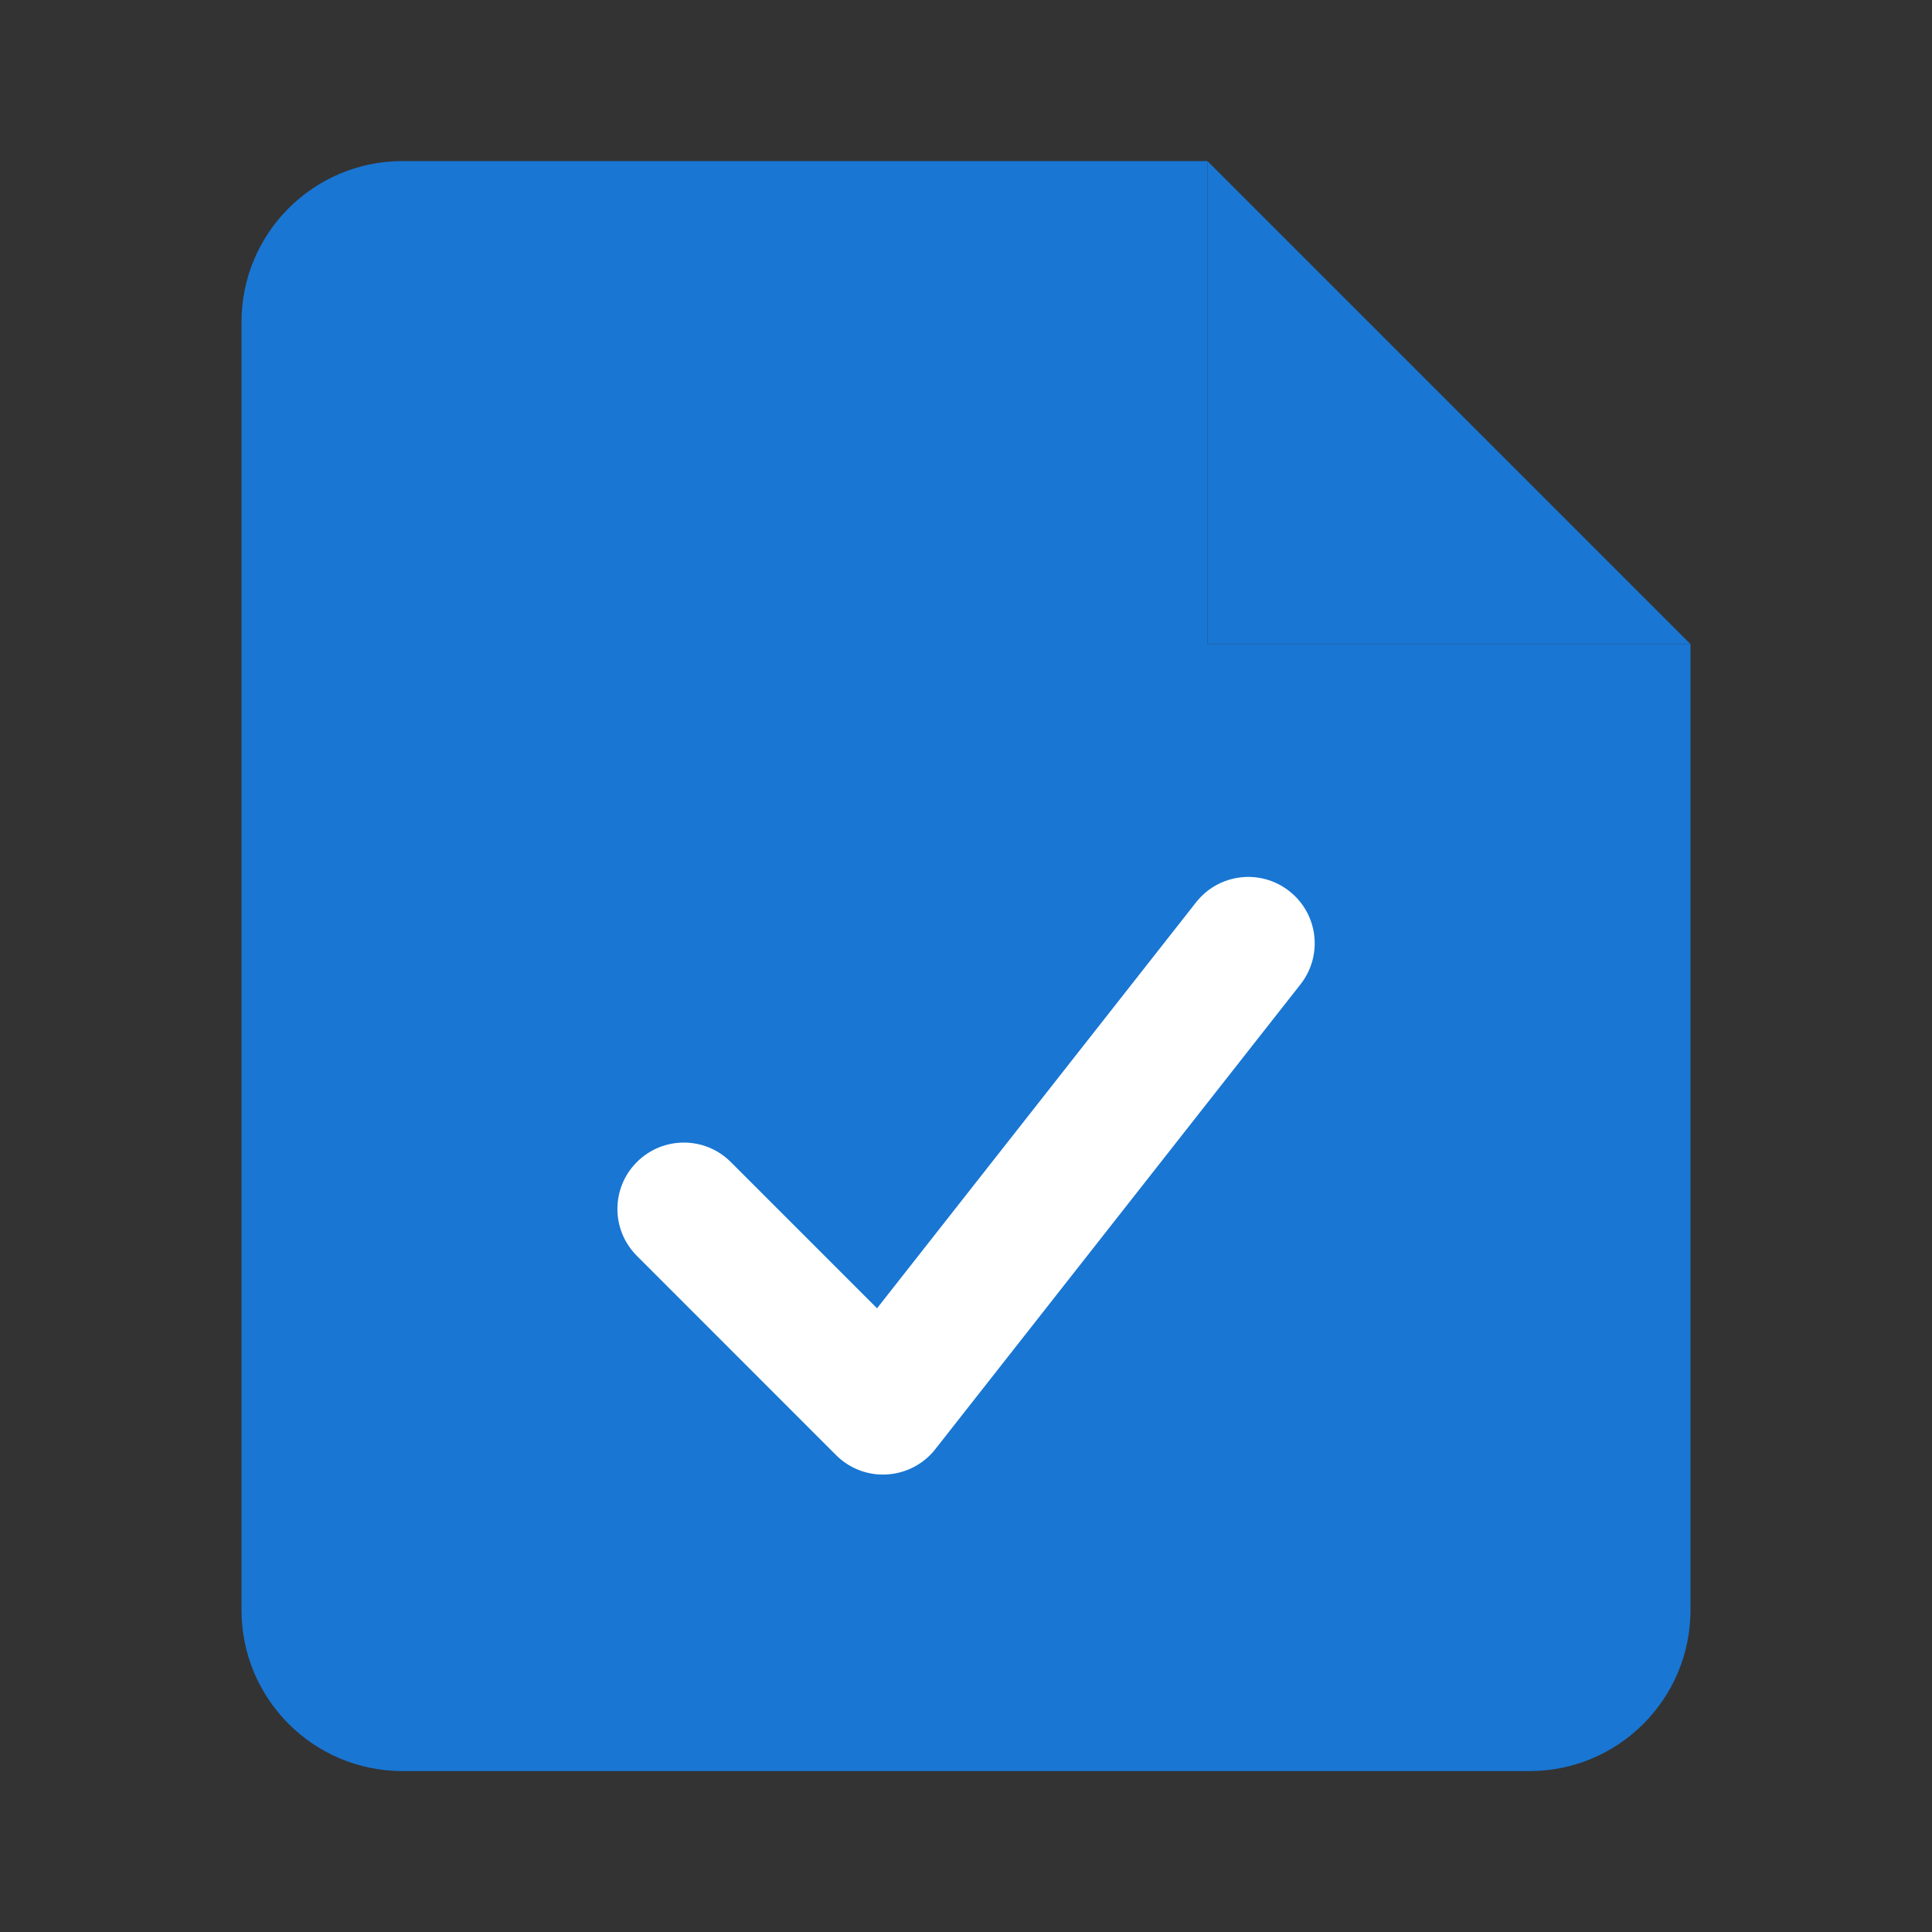
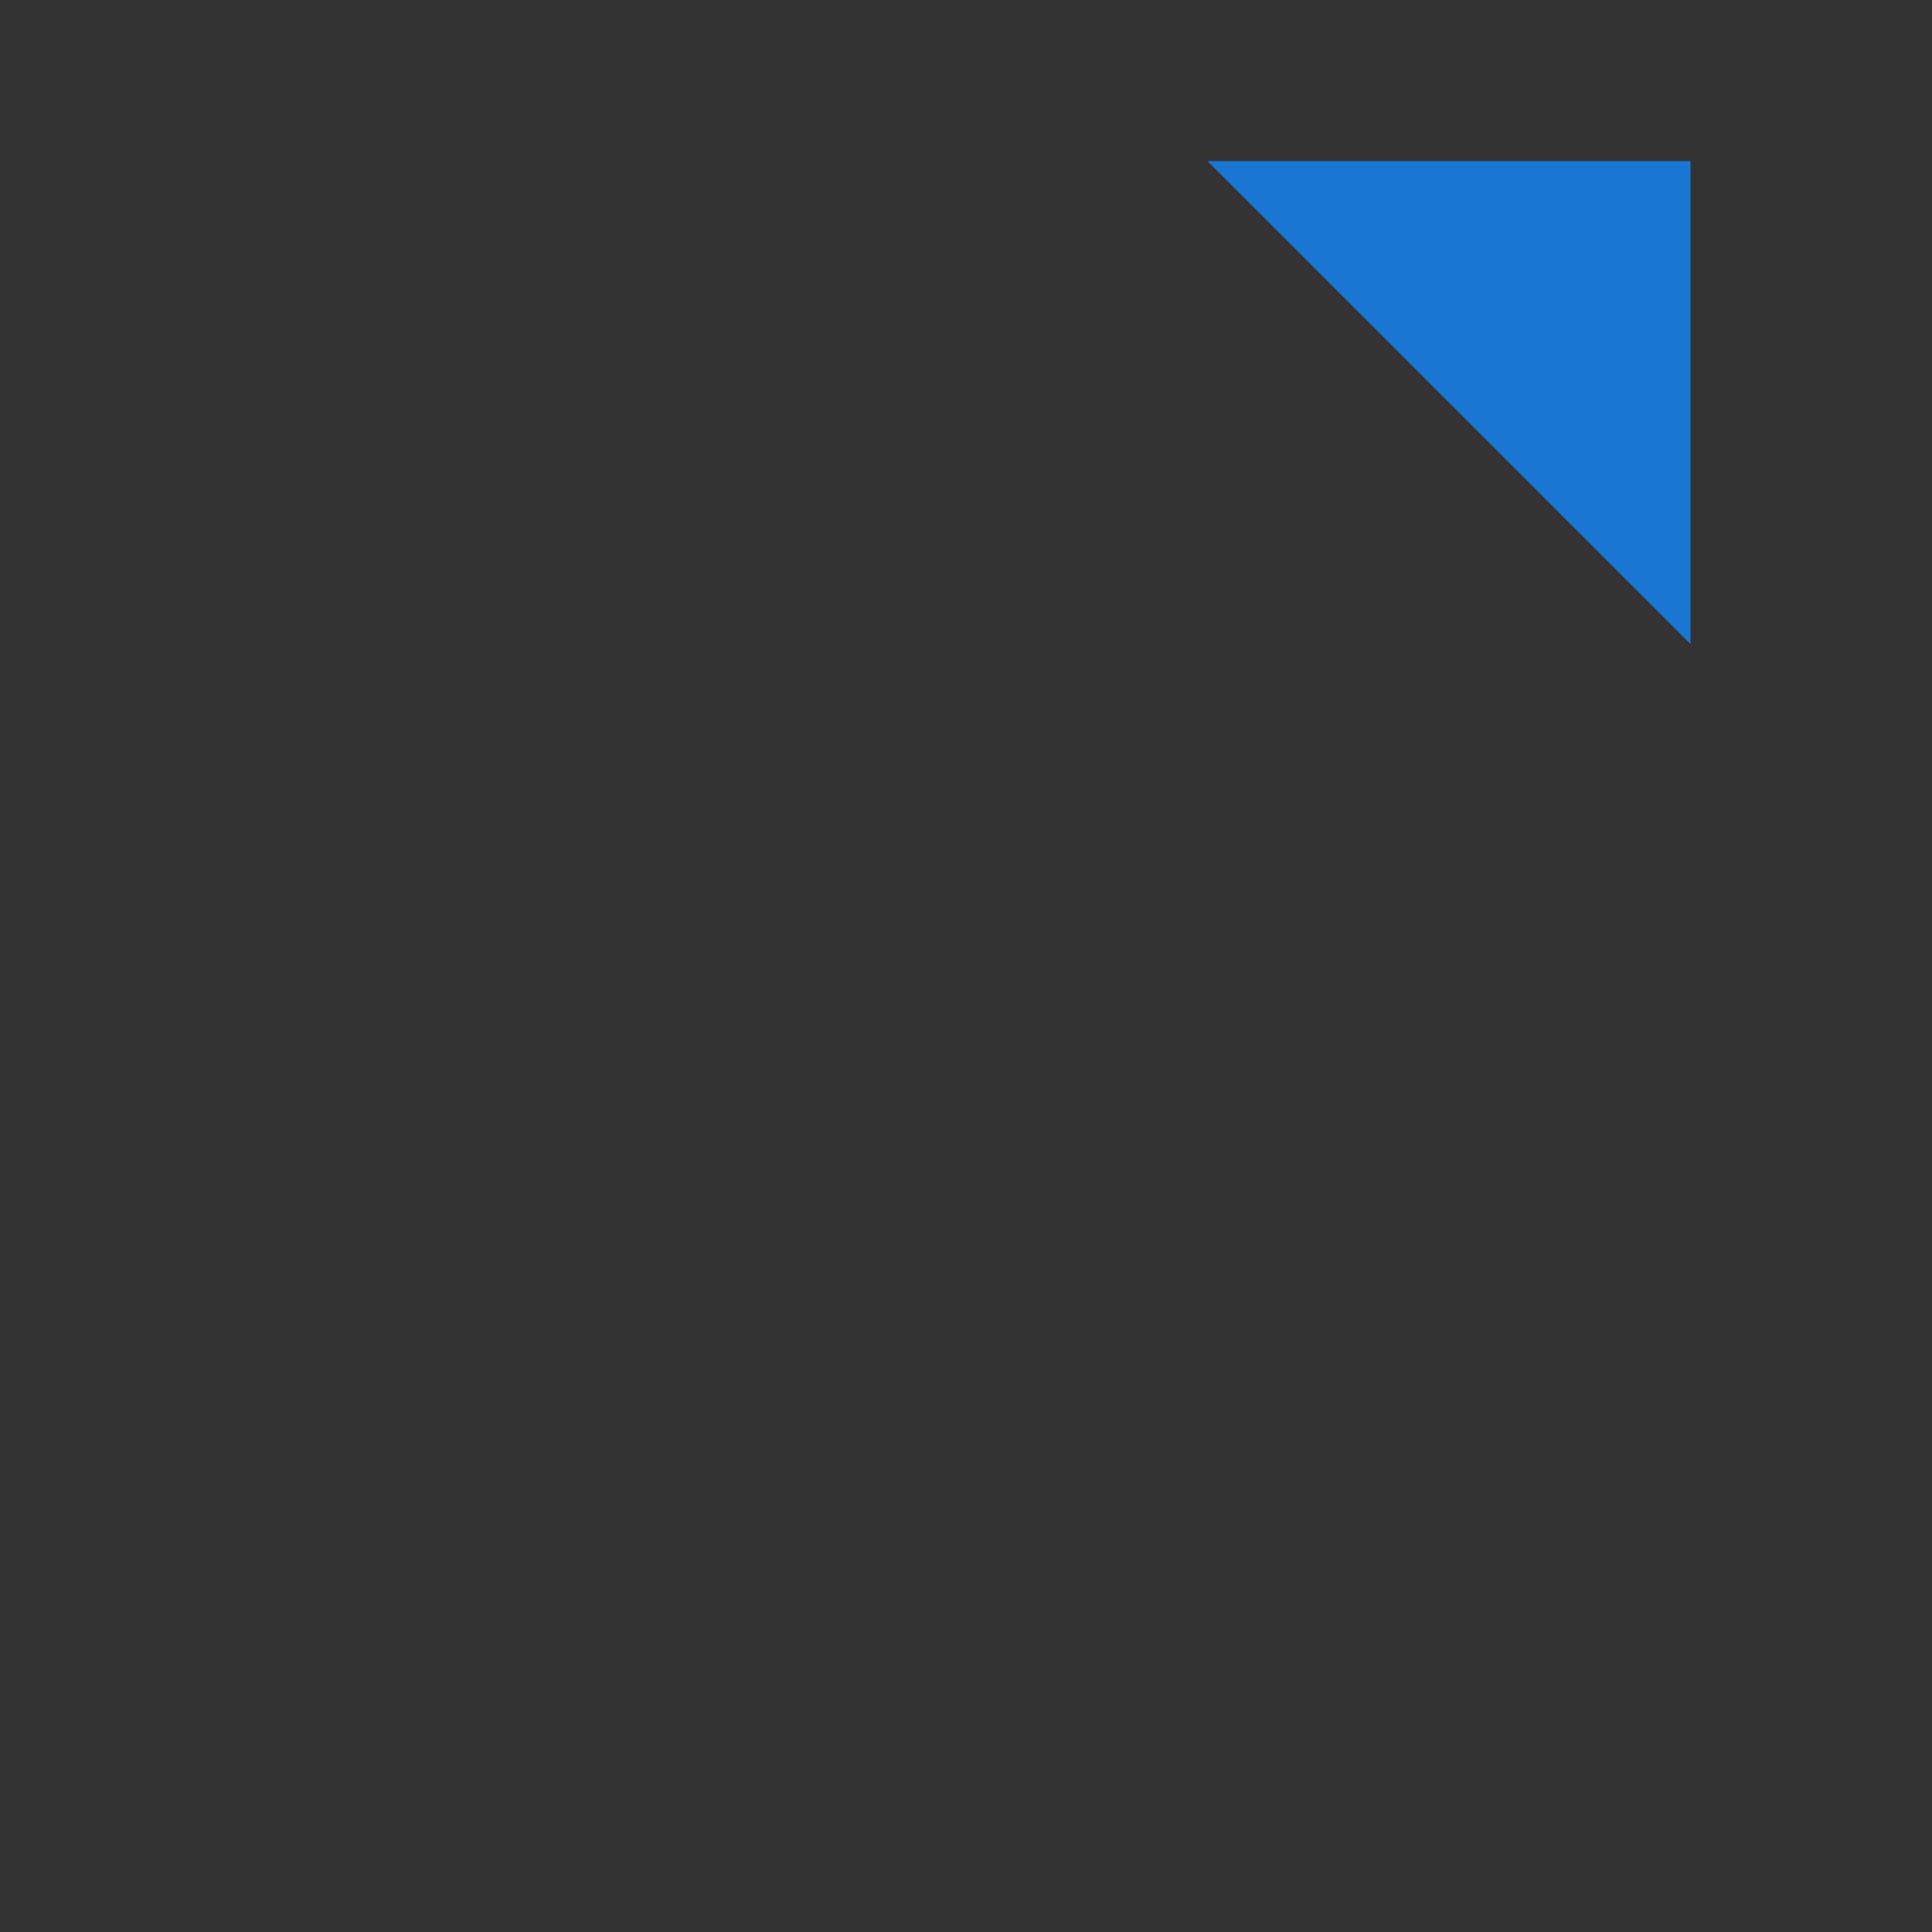
<svg xmlns="http://www.w3.org/2000/svg" width="24" height="24" viewBox="0 0 24 24" fill="none">
  <rect x="0" y="0" width="24" height="24" fill="#333333" stroke="none" />
-   <path d="M3 4.001C3 2.896 3.895 2.001 5 2.001L15 2.001V8.001H21V20.001C21 21.105 20.105 22.001 19 22.001H5C3.895 22.001 3 21.105 3 20.001V4.001Z" fill="#1976D3" />
-   <path d="M21 8.001L15 2.001V8.001H21Z" fill="#1976D3" />
-   <path fill-rule="evenodd" clip-rule="evenodd" d="M16.016 11.07C16.375 11.351 16.437 11.87 16.155 12.228L11.618 18.003C11.473 18.188 11.254 18.302 11.019 18.316C10.783 18.331 10.553 18.243 10.386 18.076L7.912 15.601C7.589 15.279 7.589 14.757 7.912 14.435C8.234 14.113 8.756 14.113 9.078 14.435L10.895 16.252L14.858 11.209C15.139 10.851 15.658 10.788 16.016 11.07Z" fill="white" />
+   <path d="M21 8.001L15 2.001H21Z" fill="#1976D3" />
</svg>